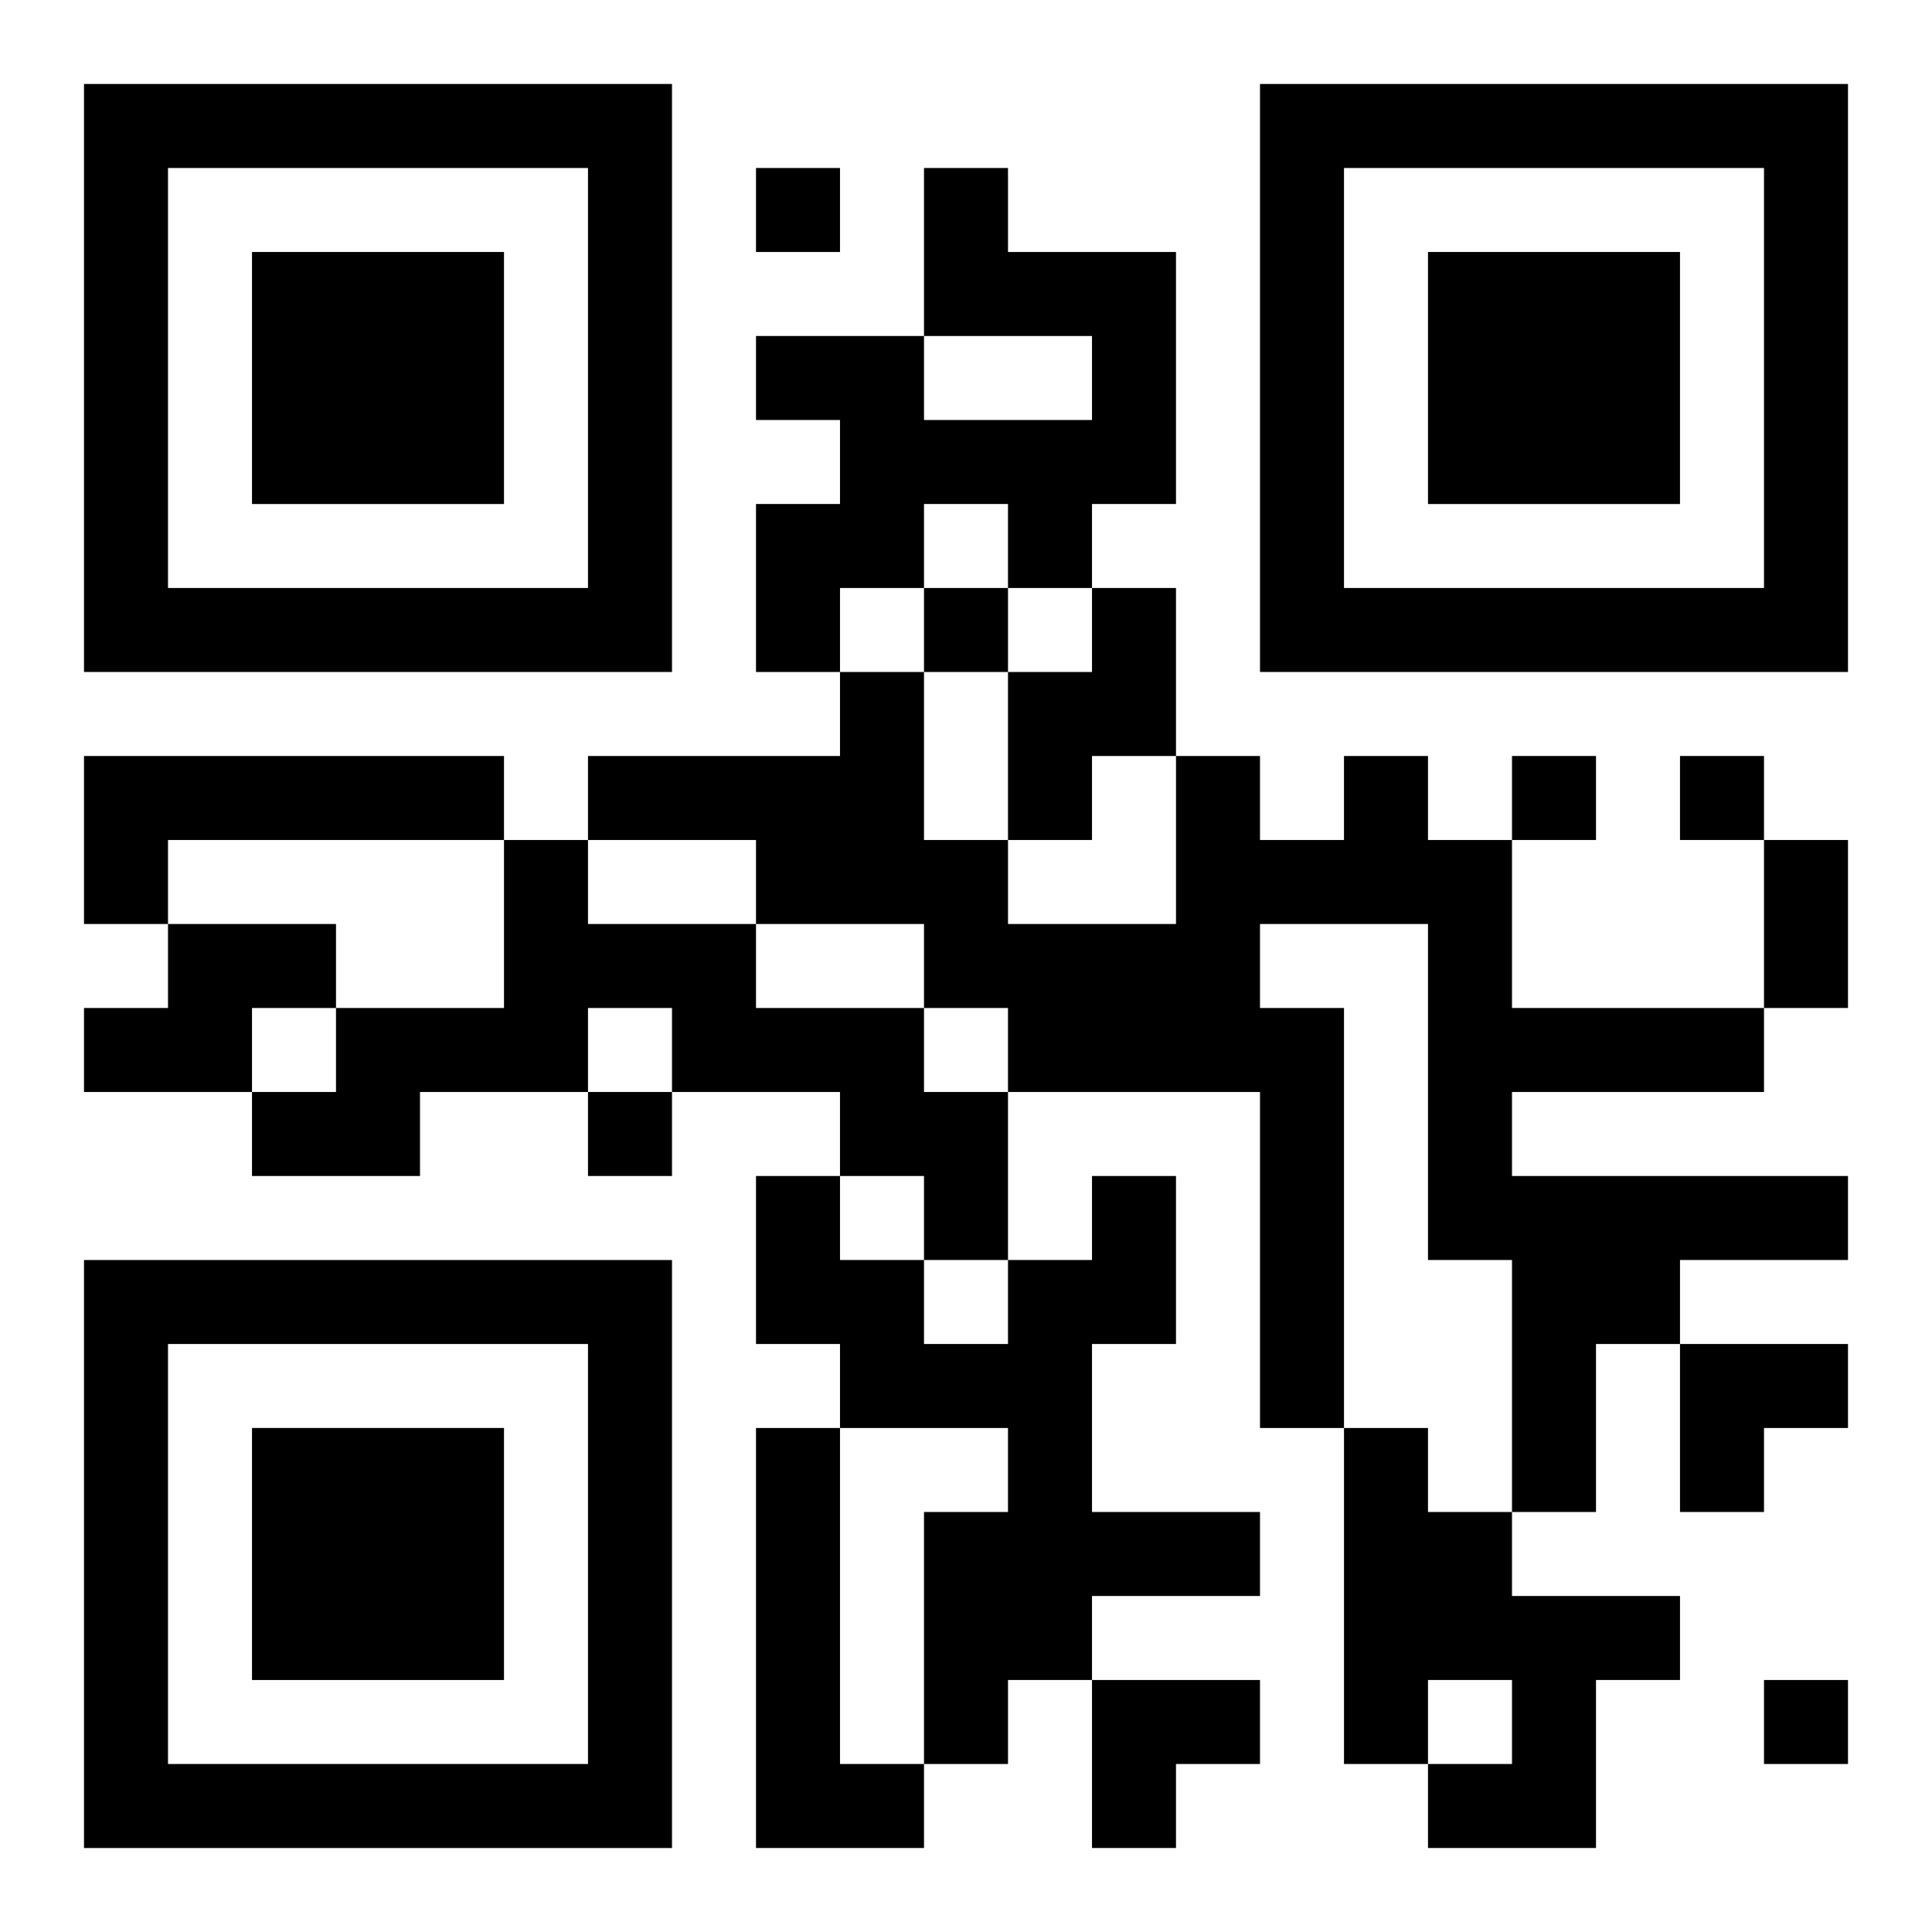
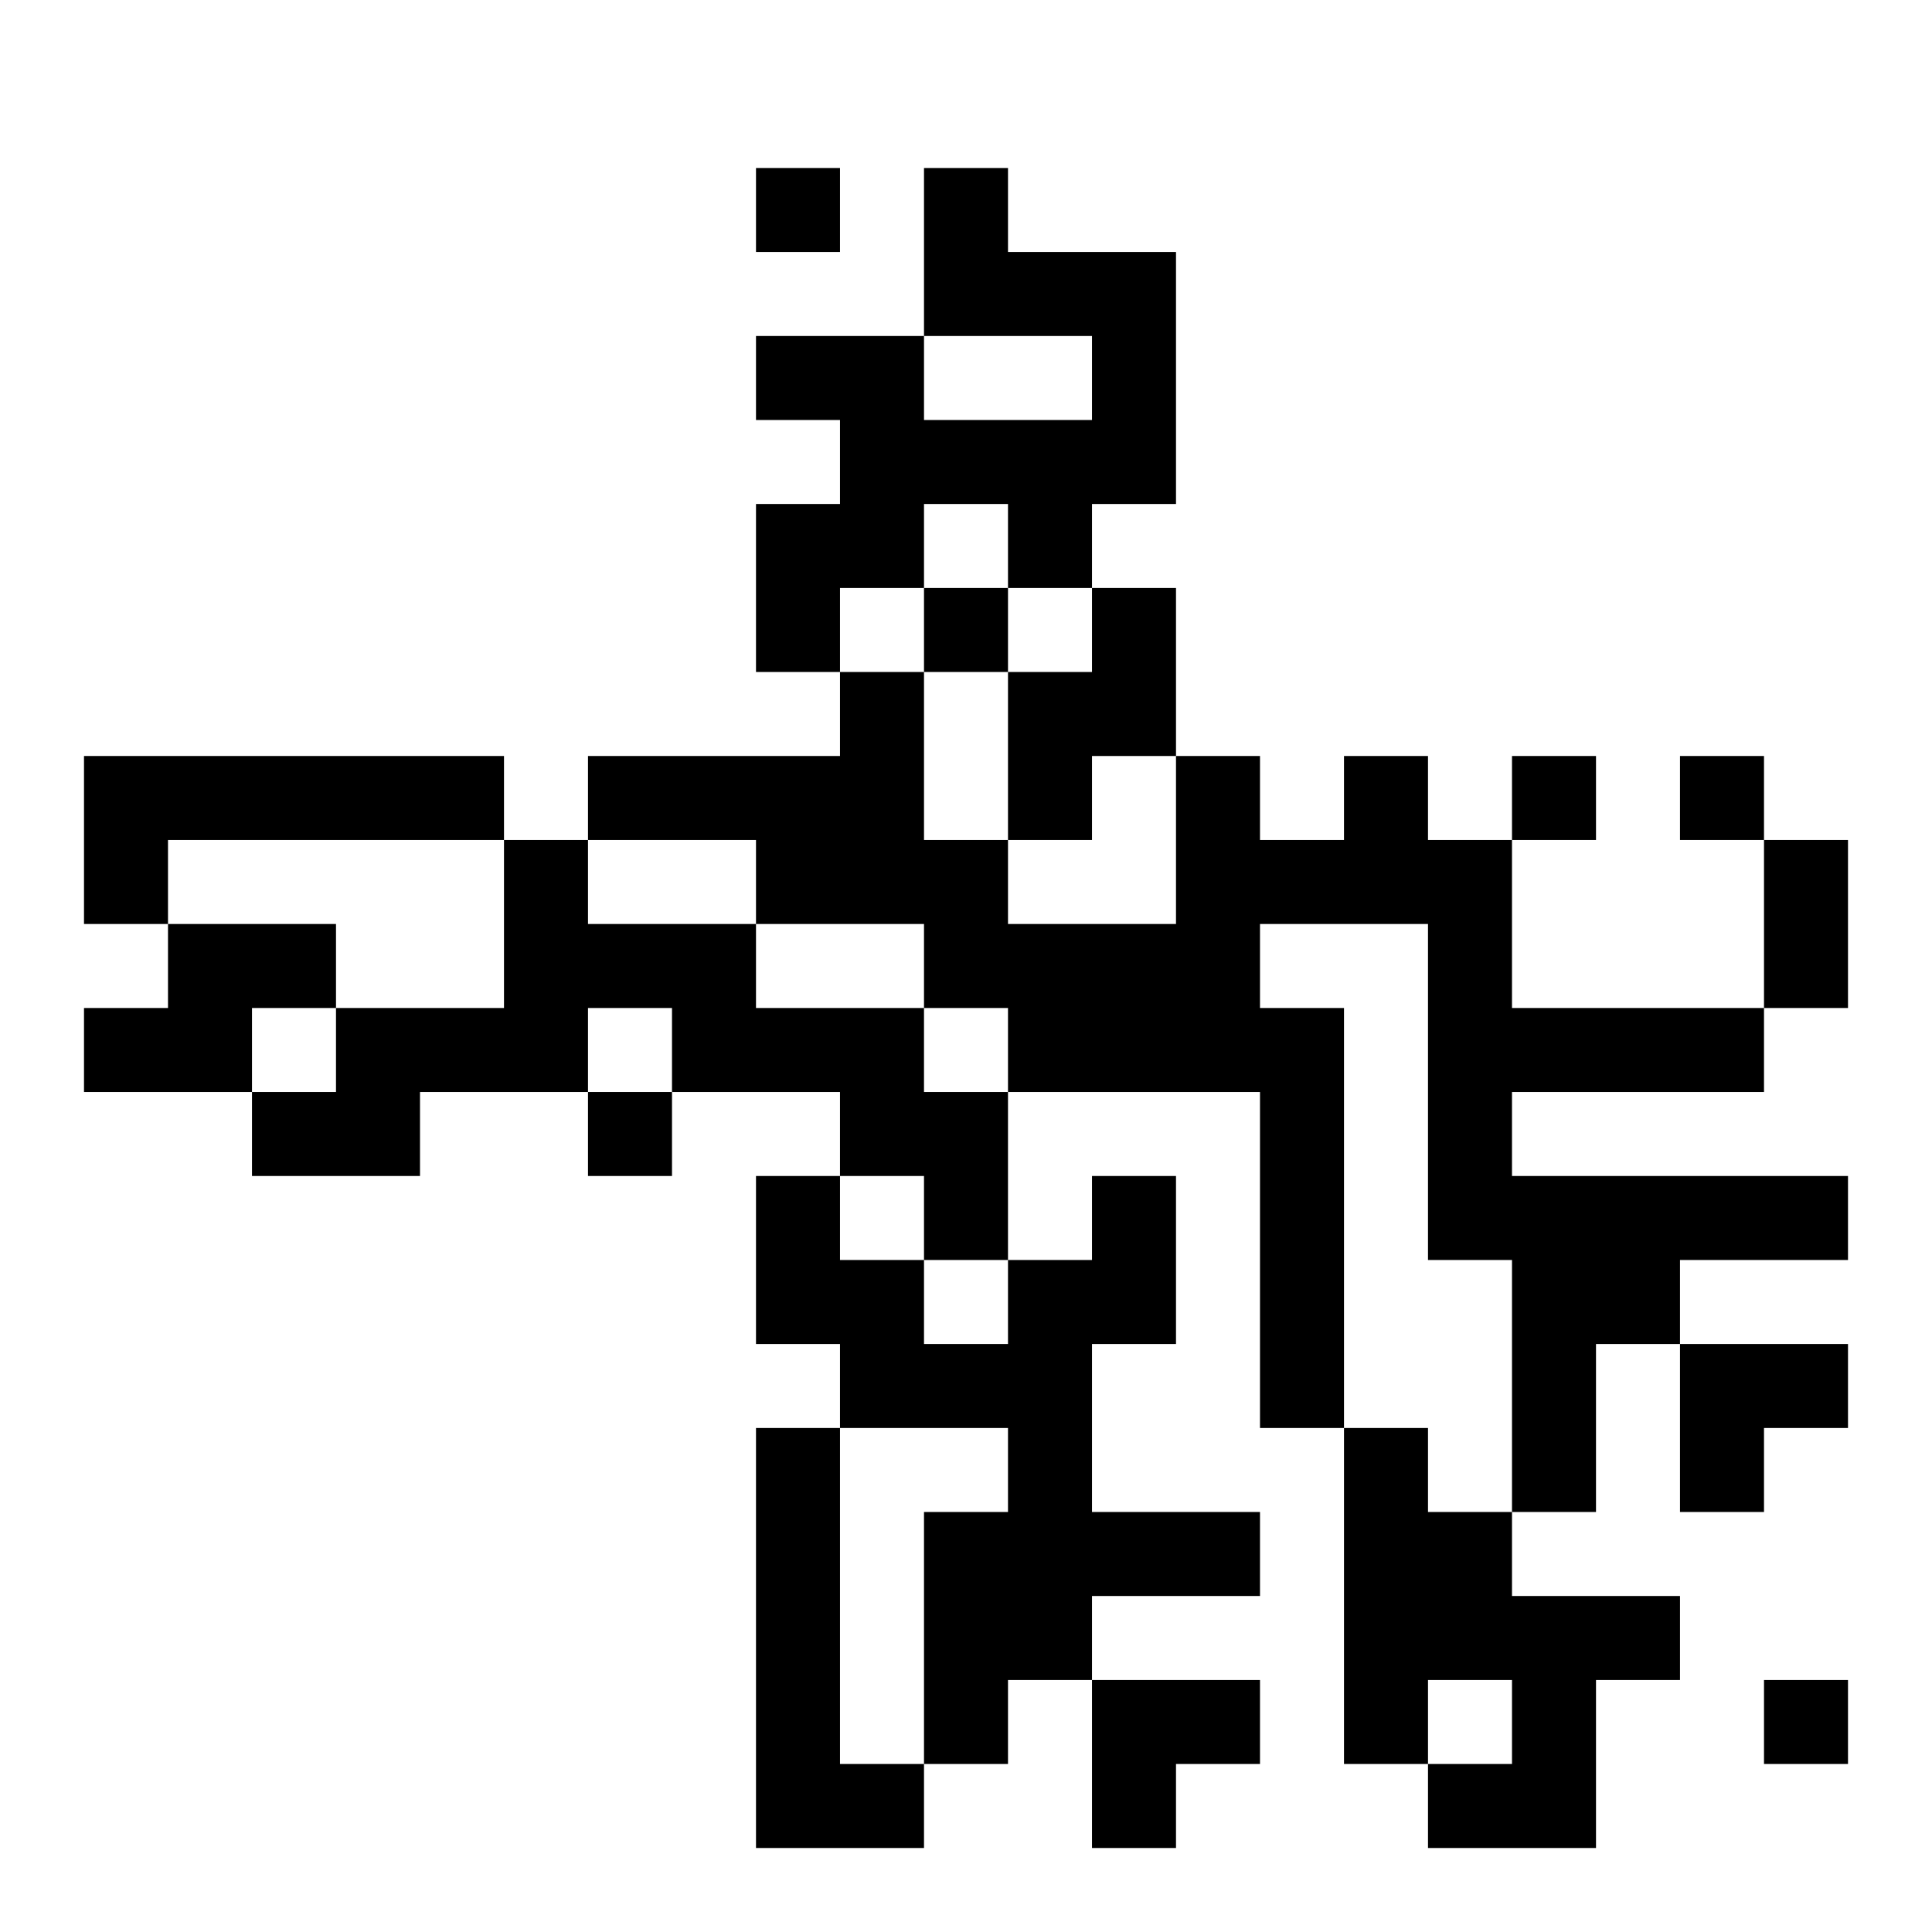
<svg xmlns="http://www.w3.org/2000/svg" xmlns:xlink="http://www.w3.org/1999/xlink" width="250" height="250" baseProfile="full" version="1.1" viewBox="-1 -1 23 23">
  <symbol id="a">
-     <path d="m0 7v7h7v-7h-7zm1 1h5v5h-5v-5zm1 1v3h3v-3h-3z" />
-   </symbol>
+     </symbol>
  <use y="-7" xlink:href="#a" />
  <use y="7" xlink:href="#a" />
  <use x="14" y="-7" xlink:href="#a" />
  <path d="m10 1h1v1h2v3h-1v1h-1v-1h-1v1h-1v1h-1v-2h1v-1h-1v-1h2v1h2v-1h-2v-2m2 5h1v2h-1v1h-1v-2h1v-1m-12 2h5v1h-4v1h-1v-2m15 0h1v1h1v2h3v1h-3v1h4v1h-2v1h-1v2h-1v-3h-1v-4h-2v1h1v5h-1v-4h-3v-1h-1v-1h-2v-1h-2v-1h3v-1h1v2h1v1h2v-2h1v1h1v-1m-10 1h1v1h2v1h2v1h1v2h-1v-1h-1v-1h-2v-1h-1v1h-2v1h-2v-1h1v-1h2v-2m-4 1h2v1h-1v1h-2v-1h1v-1m11 3h1v2h-1v2h2v1h-2v1h-1v1h-1v-3h1v-1h-2v-1h-1v-2h1v1h1v1h1v-1h1v-1m-4 3h1v4h1v1h-2v-5m7 0h1v1h1v1h2v1h-1v2h-2v-1h1v-1h-1v1h-1v-4m-7-15v1h1v-1h-1m2 5v1h1v-1h-1m7 2v1h1v-1h-1m2 0v1h1v-1h-1m-13 4v1h1v-1h-1m14 7v1h1v-1h-1m0-10h1v2h-1v-2m-1 6h2v1h-1v1h-1zm-7 4h2v1h-1v1h-1z" />
</svg>